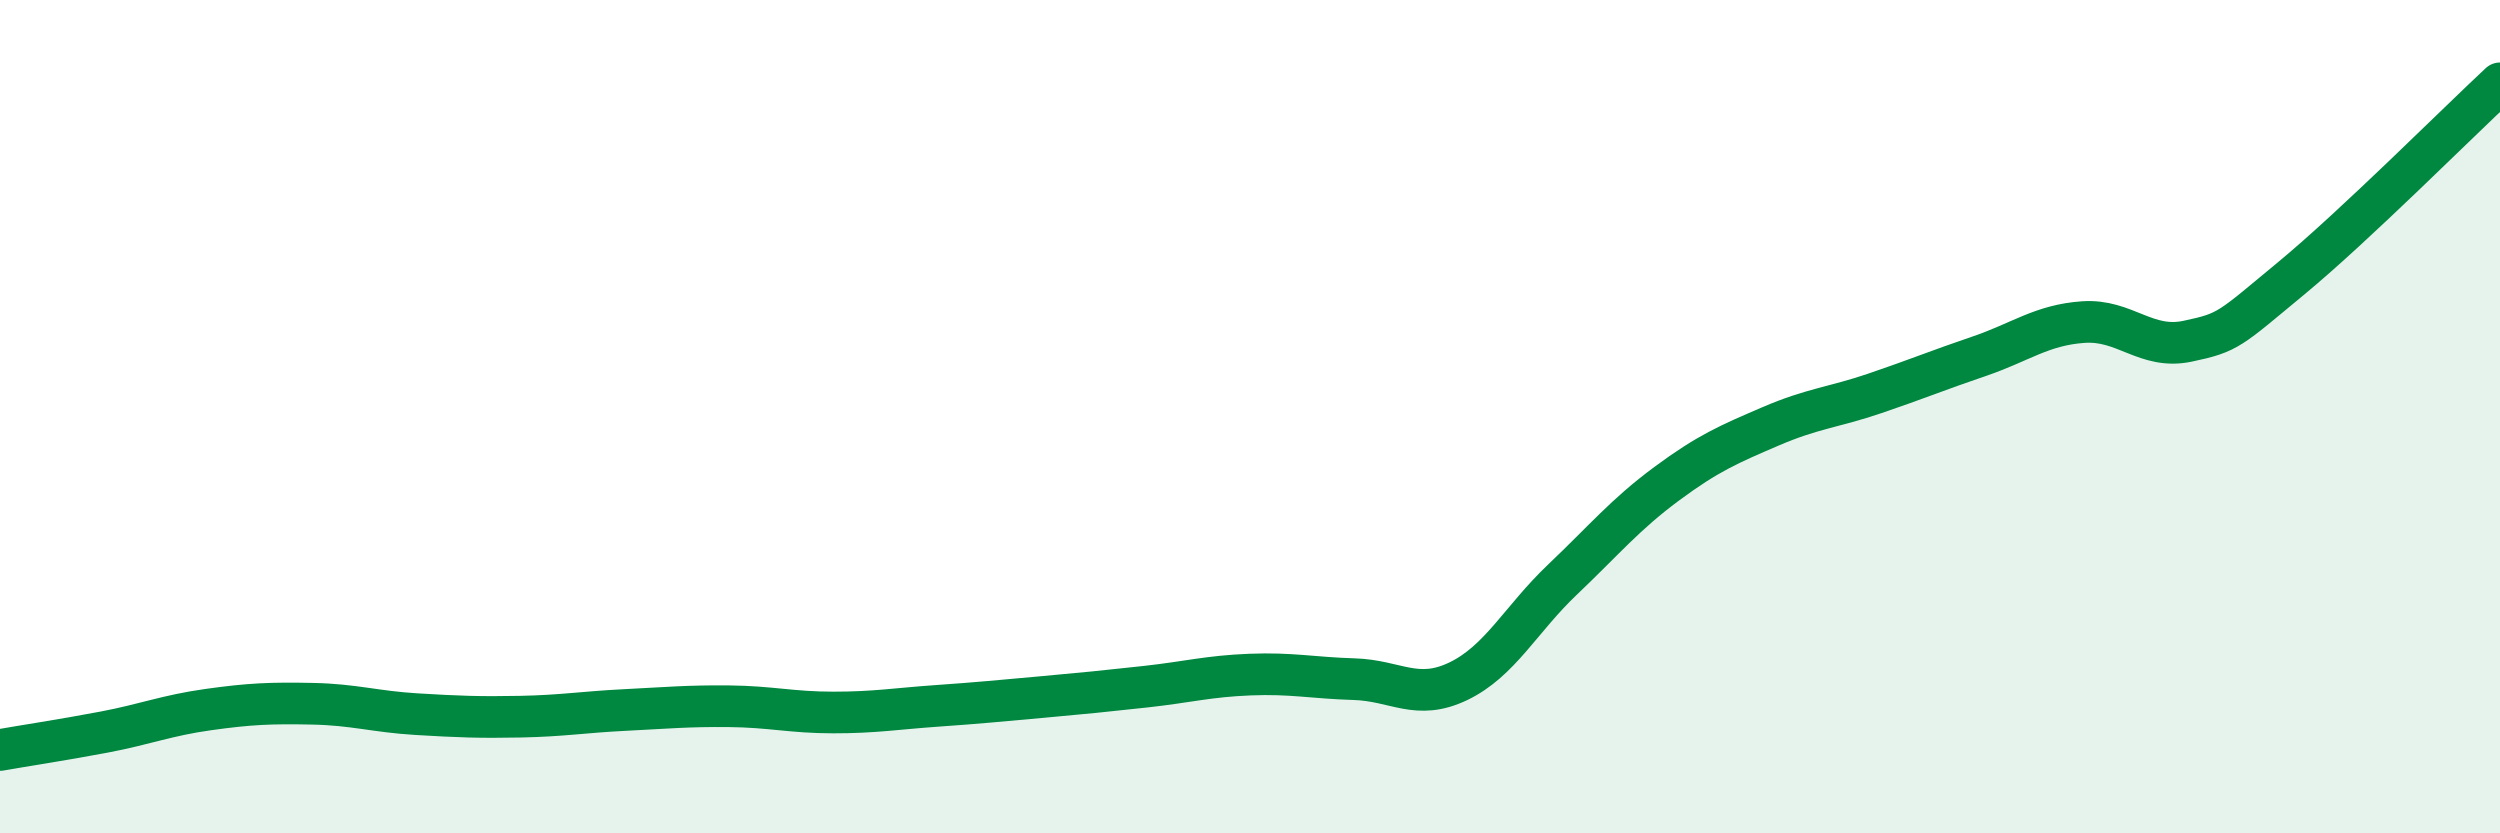
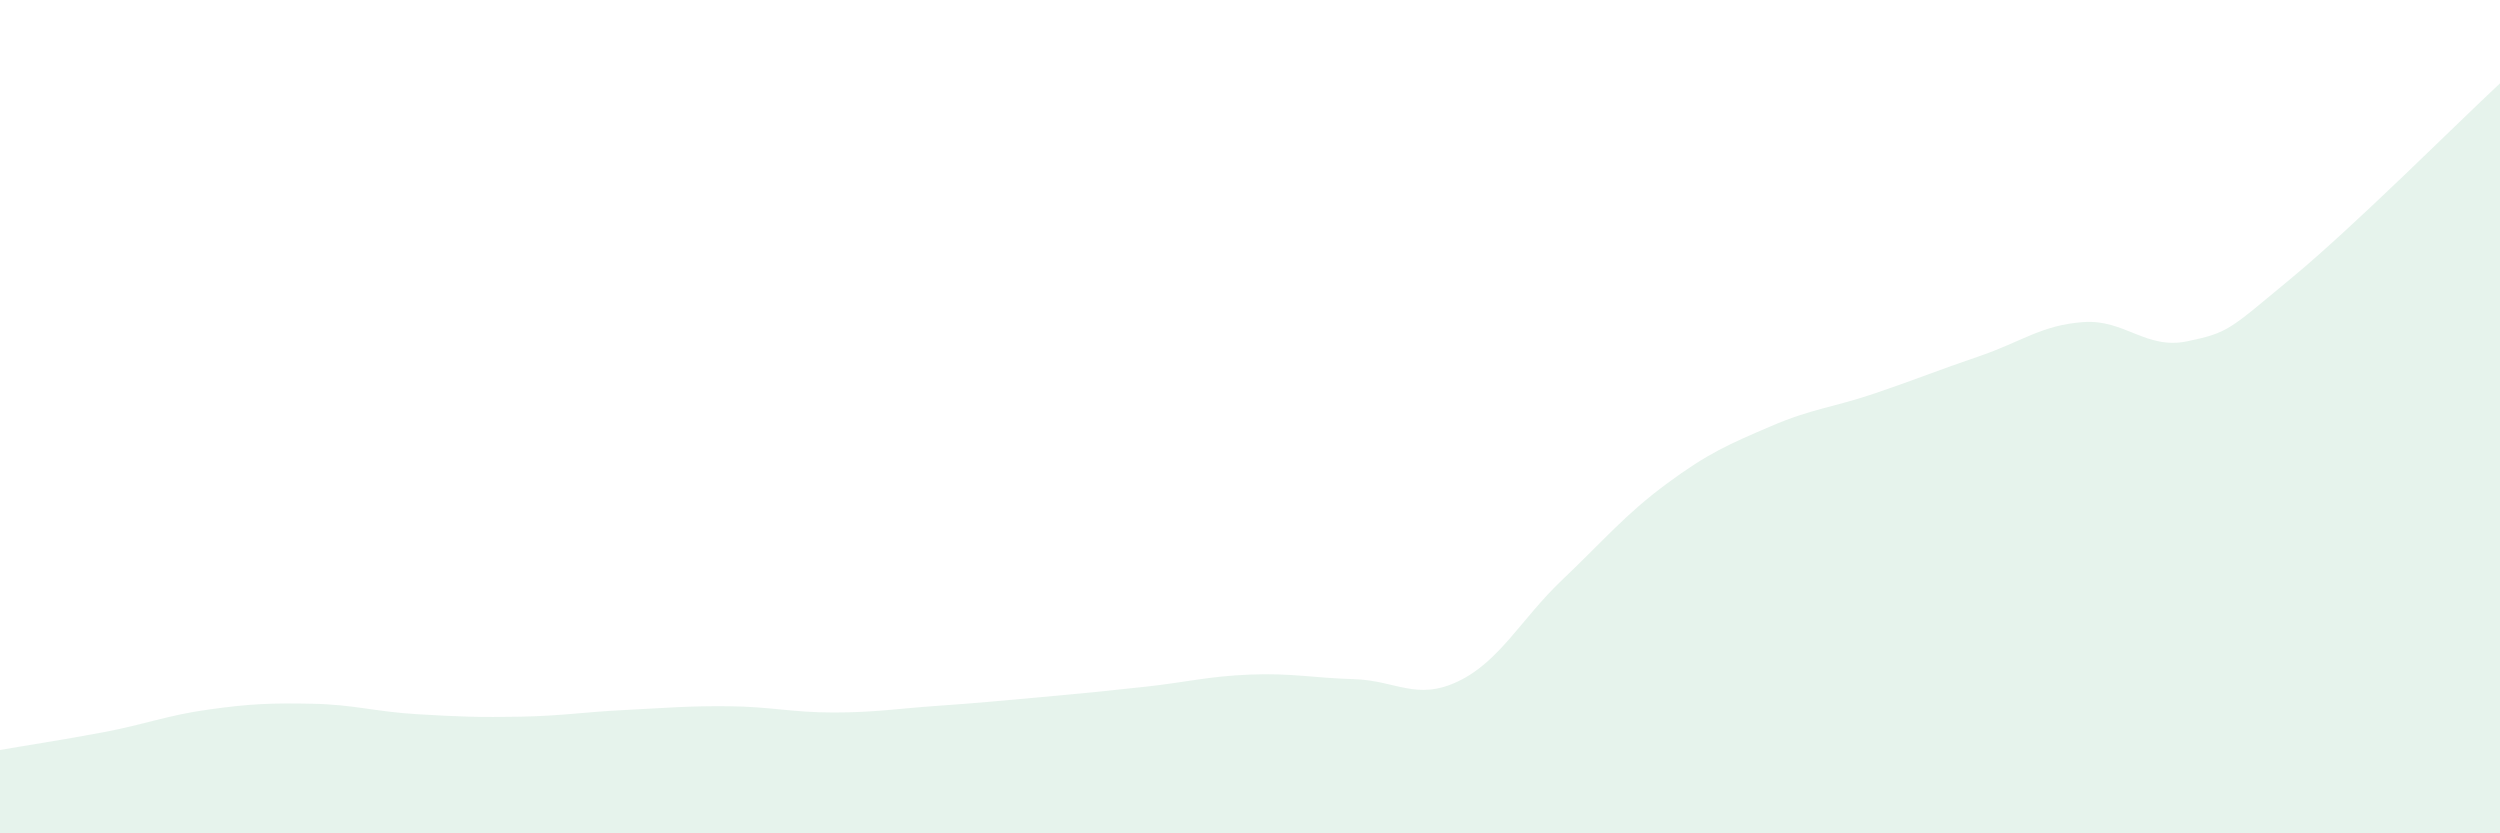
<svg xmlns="http://www.w3.org/2000/svg" width="60" height="20" viewBox="0 0 60 20">
  <path d="M 0,18 C 0.5,17.91 1.5,17.76 2.5,17.57 C 3.5,17.38 4,17.17 5,17.03 C 6,16.89 6.5,16.87 7.5,16.89 C 8.5,16.91 9,17.08 10,17.14 C 11,17.2 11.5,17.22 12.5,17.2 C 13.5,17.18 14,17.09 15,17.04 C 16,16.99 16.5,16.94 17.5,16.95 C 18.5,16.96 19,17.1 20,17.1 C 21,17.1 21.5,17.01 22.5,16.94 C 23.5,16.87 24,16.82 25,16.73 C 26,16.64 26.5,16.59 27.5,16.48 C 28.5,16.37 29,16.23 30,16.19 C 31,16.15 31.5,16.27 32.5,16.3 C 33.5,16.33 34,16.83 35,16.35 C 36,15.87 36.5,14.86 37.5,13.91 C 38.5,12.96 39,12.35 40,11.61 C 41,10.87 41.5,10.66 42.5,10.23 C 43.5,9.8 44,9.78 45,9.44 C 46,9.1 46.5,8.89 47.5,8.55 C 48.5,8.21 49,7.8 50,7.73 C 51,7.66 51.5,8.4 52.5,8.19 C 53.5,7.98 53.5,7.91 55,6.67 C 56.5,5.43 59,2.93 60,2L60 20L0 20Z" fill="#008740" opacity="0.1" stroke-linecap="round" stroke-linejoin="round" />
-   <path d="M 0,18 C 0.5,17.91 1.5,17.76 2.5,17.57 C 3.5,17.38 4,17.17 5,17.03 C 6,16.89 6.5,16.87 7.5,16.89 C 8.5,16.91 9,17.08 10,17.14 C 11,17.2 11.5,17.22 12.5,17.2 C 13.5,17.18 14,17.09 15,17.04 C 16,16.99 16.5,16.94 17.5,16.95 C 18.5,16.96 19,17.1 20,17.1 C 21,17.1 21.5,17.01 22.5,16.94 C 23.5,16.87 24,16.82 25,16.73 C 26,16.64 26.5,16.59 27.5,16.48 C 28.5,16.37 29,16.23 30,16.19 C 31,16.15 31.5,16.27 32.5,16.3 C 33.5,16.33 34,16.83 35,16.35 C 36,15.87 36.5,14.86 37.5,13.91 C 38.5,12.96 39,12.35 40,11.61 C 41,10.87 41.5,10.66 42.5,10.23 C 43.5,9.8 44,9.78 45,9.44 C 46,9.1 46.5,8.89 47.5,8.55 C 48.5,8.21 49,7.8 50,7.73 C 51,7.66 51.5,8.4 52.5,8.19 C 53.5,7.98 53.5,7.91 55,6.67 C 56.5,5.43 59,2.93 60,2" stroke="#008740" stroke-width="1" fill="none" stroke-linecap="round" stroke-linejoin="round" />
</svg>